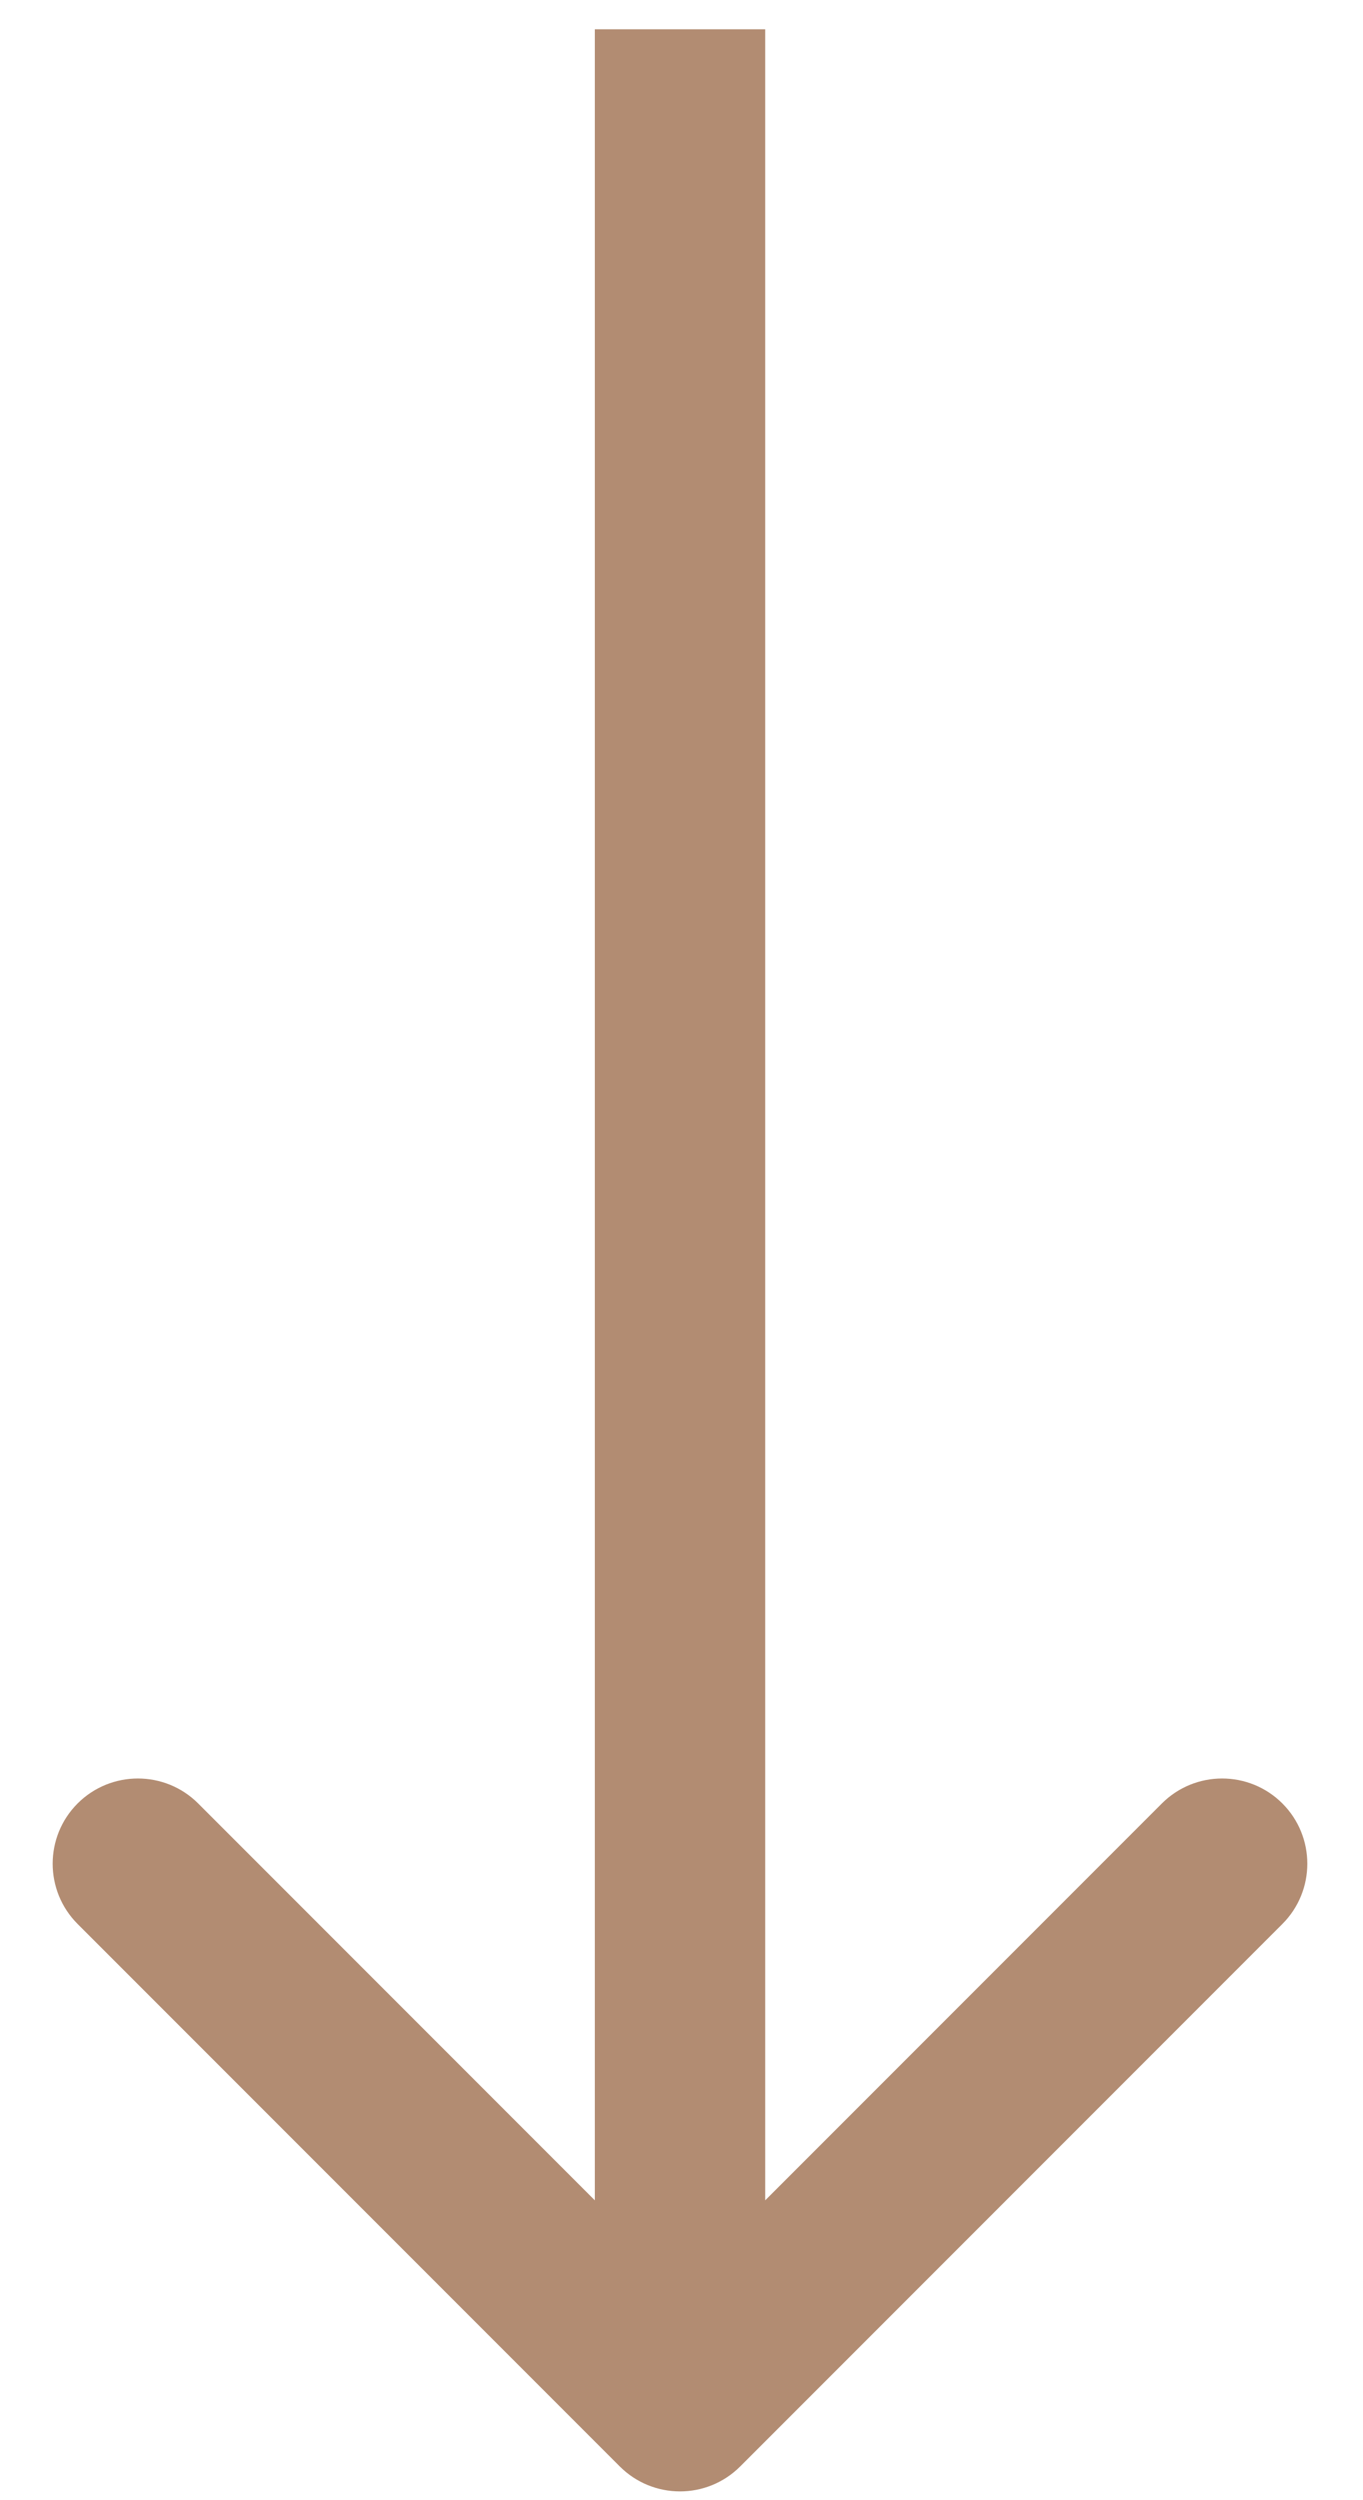
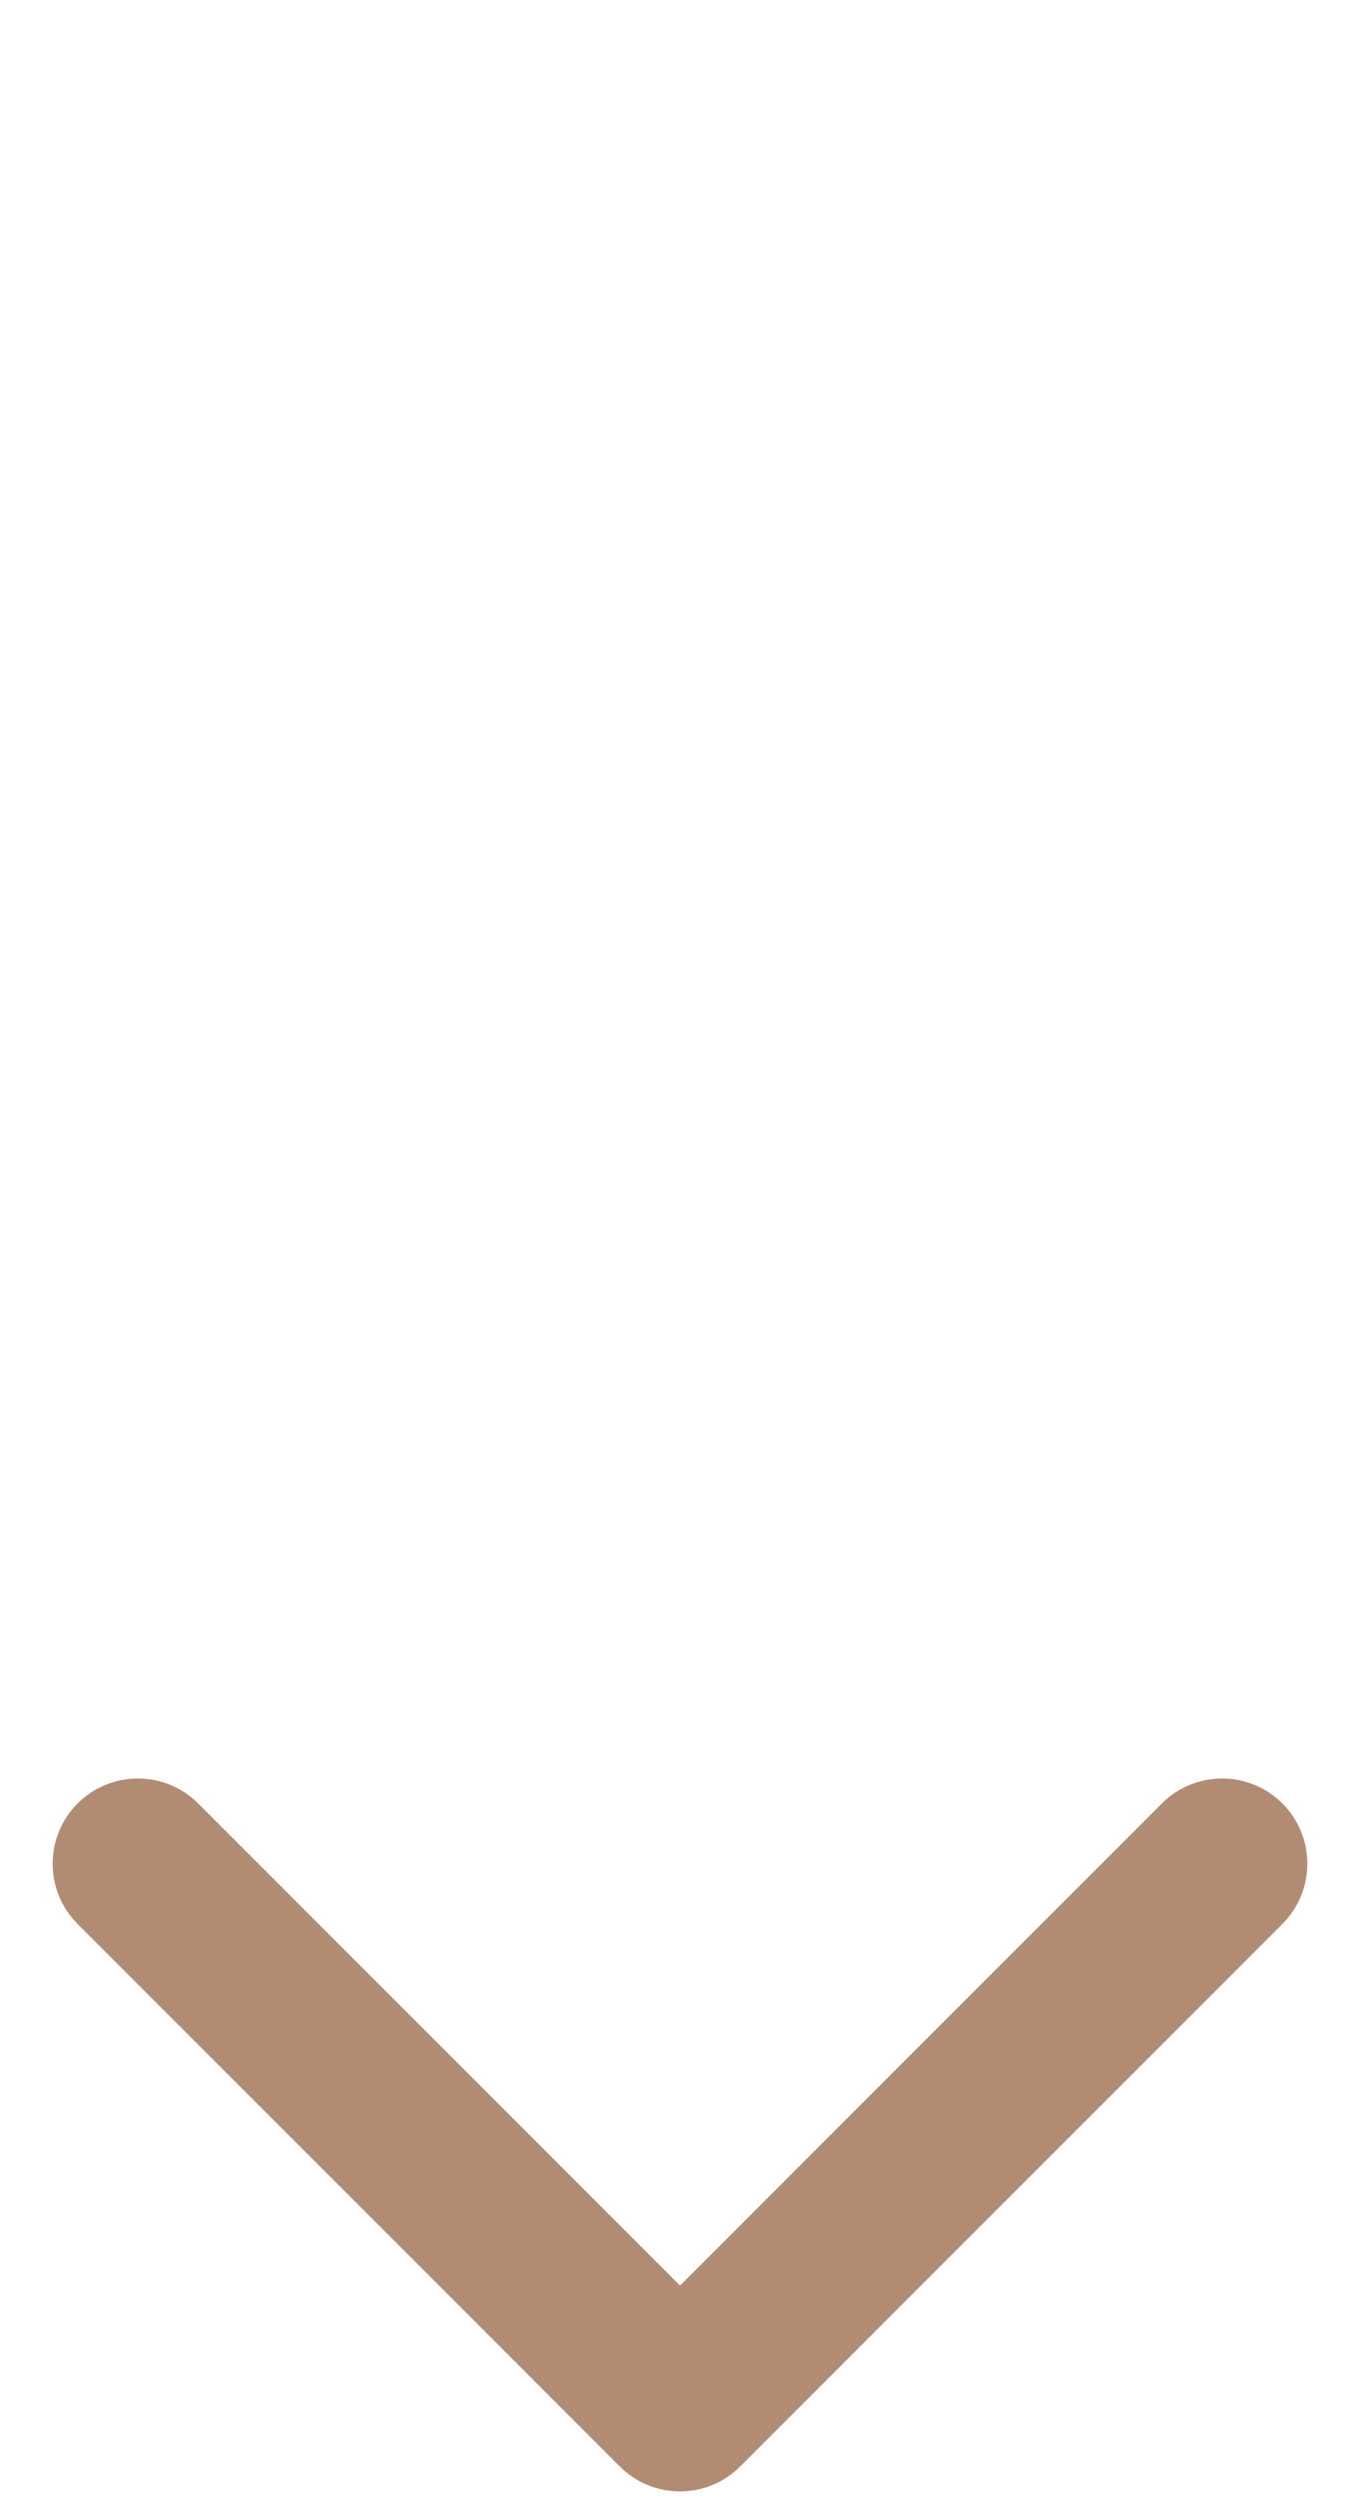
<svg xmlns="http://www.w3.org/2000/svg" width="24" height="44" viewBox="0 0 24 44" fill="none">
-   <path d="M10.913 43.406C11.499 43.992 12.448 43.992 13.034 43.406l9.546-9.546C23.166 33.274 23.166 32.324 22.58 31.738 21.994 31.153 21.045 31.153 20.459 31.738l-8.485 8.485-8.485-8.485C2.903 31.153 1.953 31.153 1.367 31.738.781 32.324.781 33.274 1.367 33.86l9.546 9.546zM10.474.515V42.345h3V.515h-3z" fill="#b28c72" />
+   <path d="M10.913 43.406C11.499 43.992 12.448 43.992 13.034 43.406l9.546-9.546C23.166 33.274 23.166 32.324 22.58 31.738 21.994 31.153 21.045 31.153 20.459 31.738l-8.485 8.485-8.485-8.485C2.903 31.153 1.953 31.153 1.367 31.738.781 32.324.781 33.274 1.367 33.86l9.546 9.546zM10.474.515V42.345h3h-3z" fill="#b28c72" />
</svg>